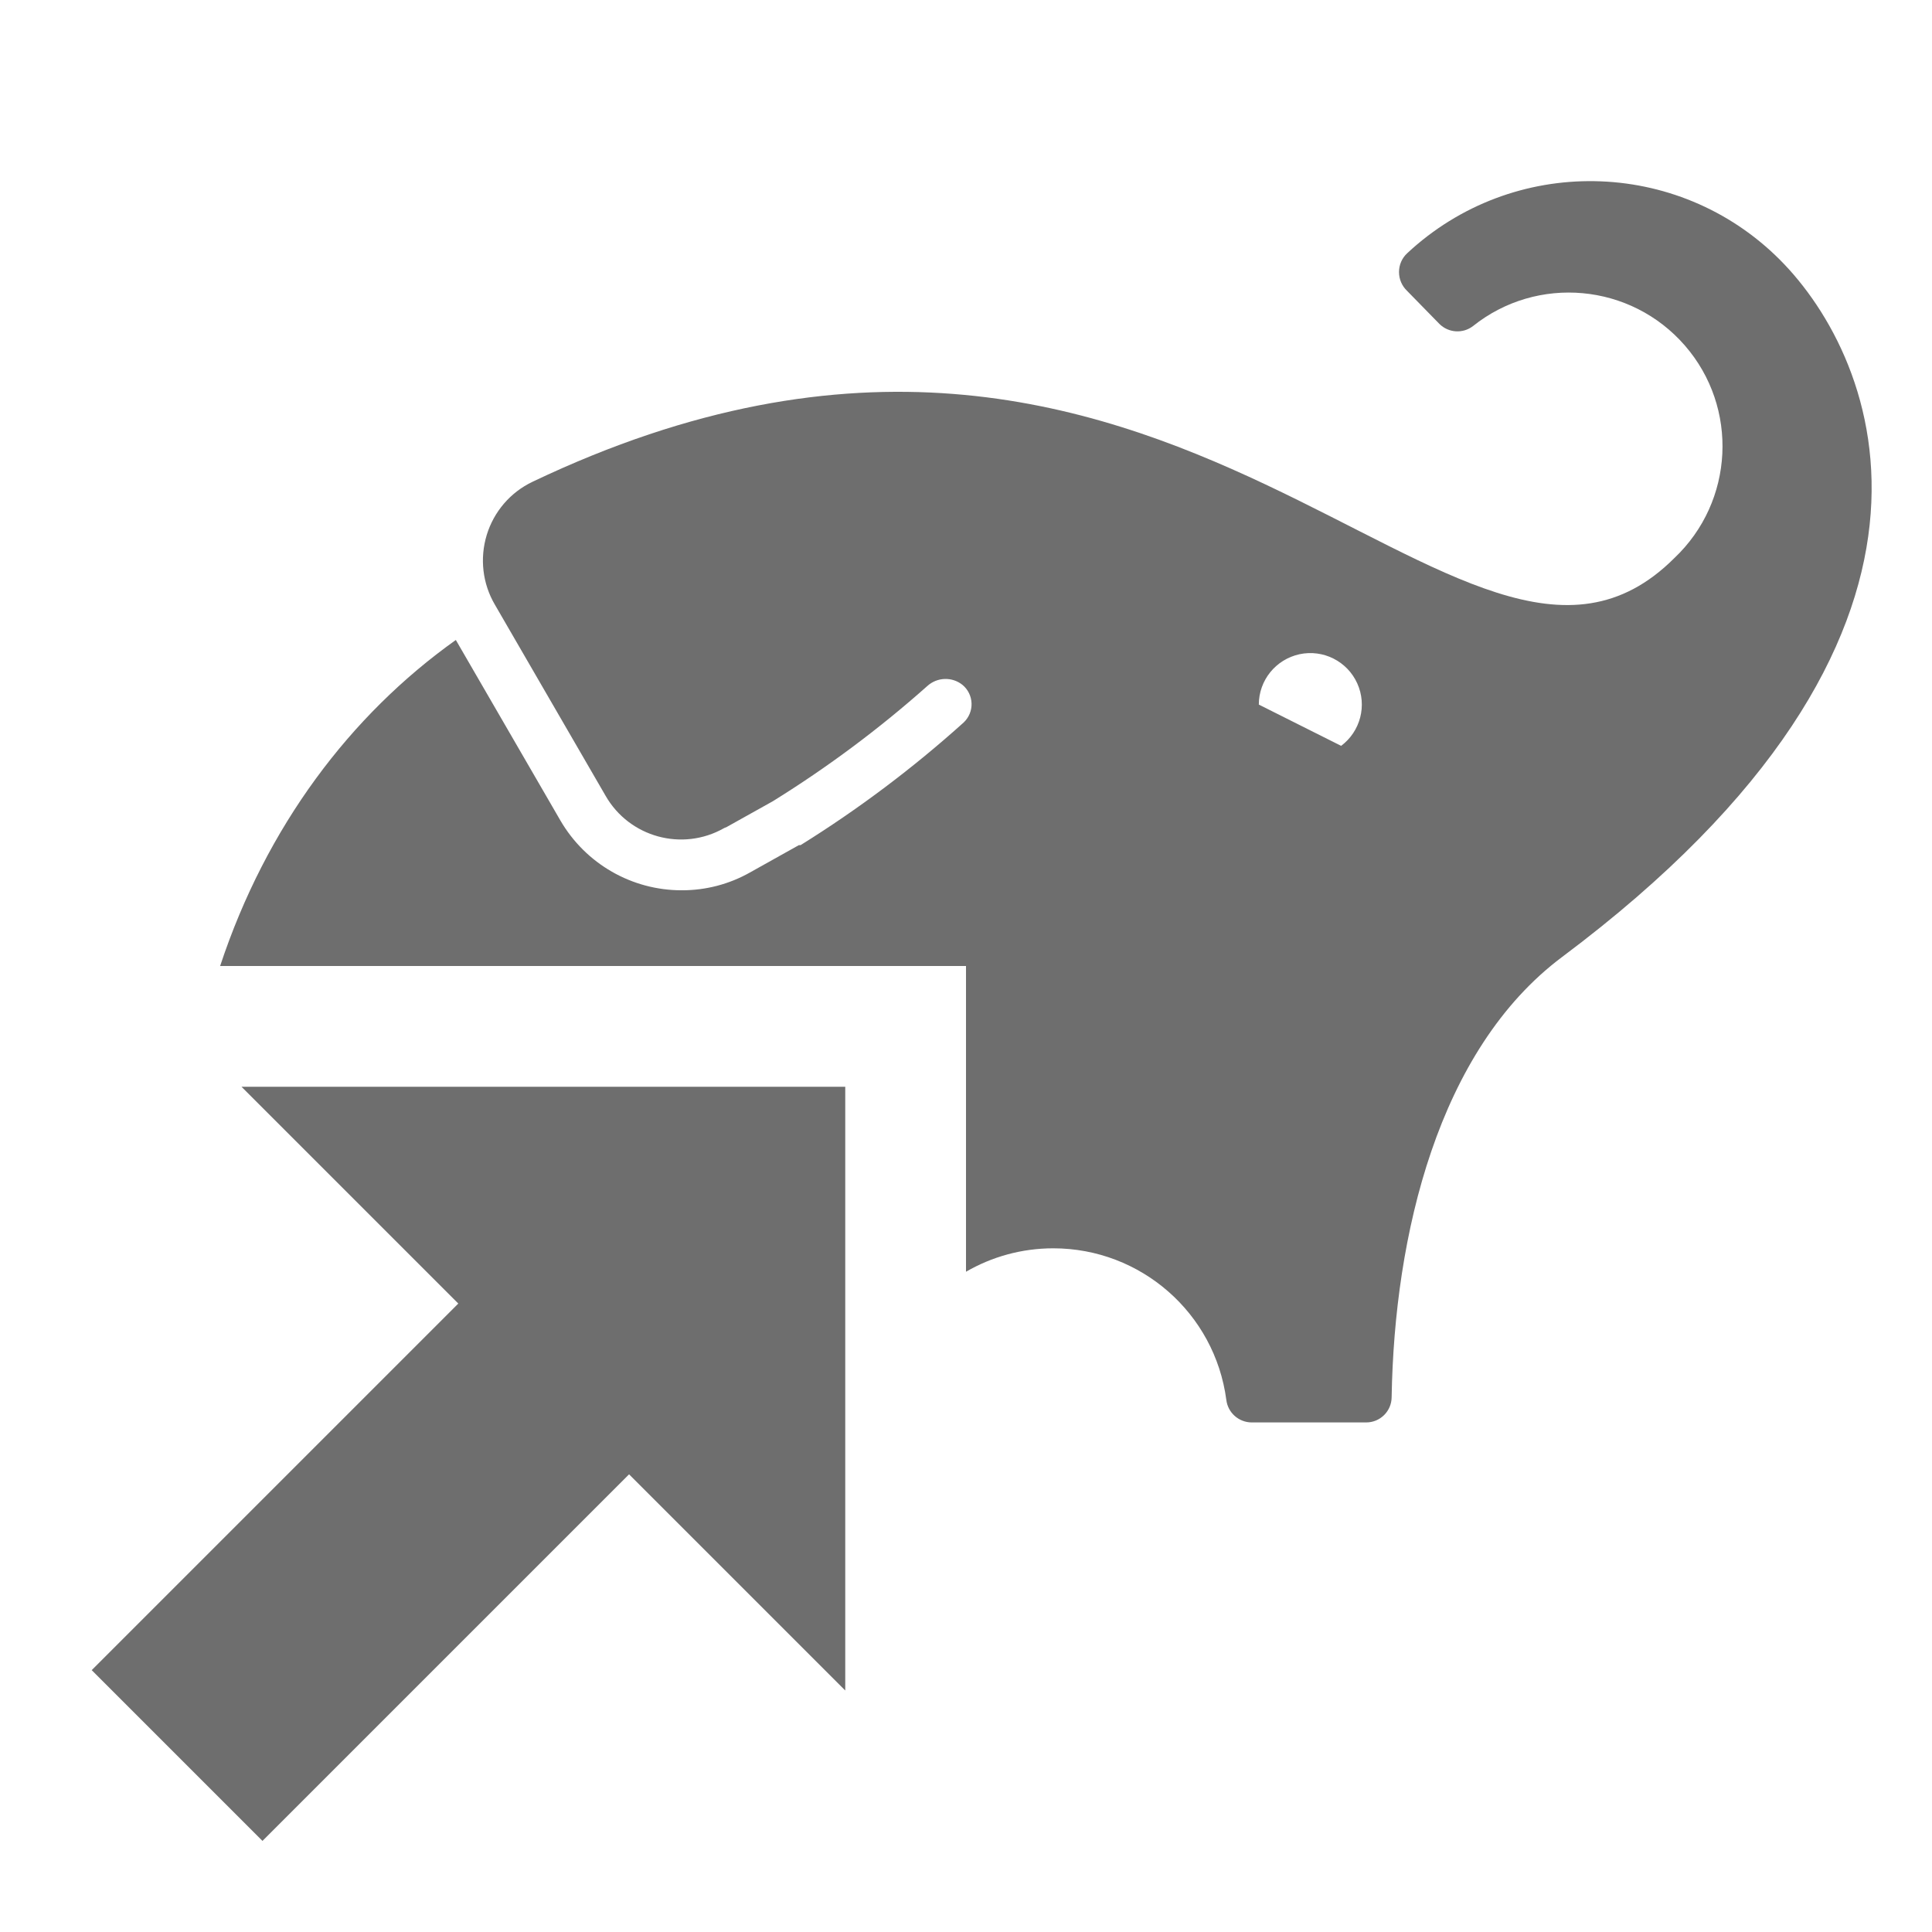
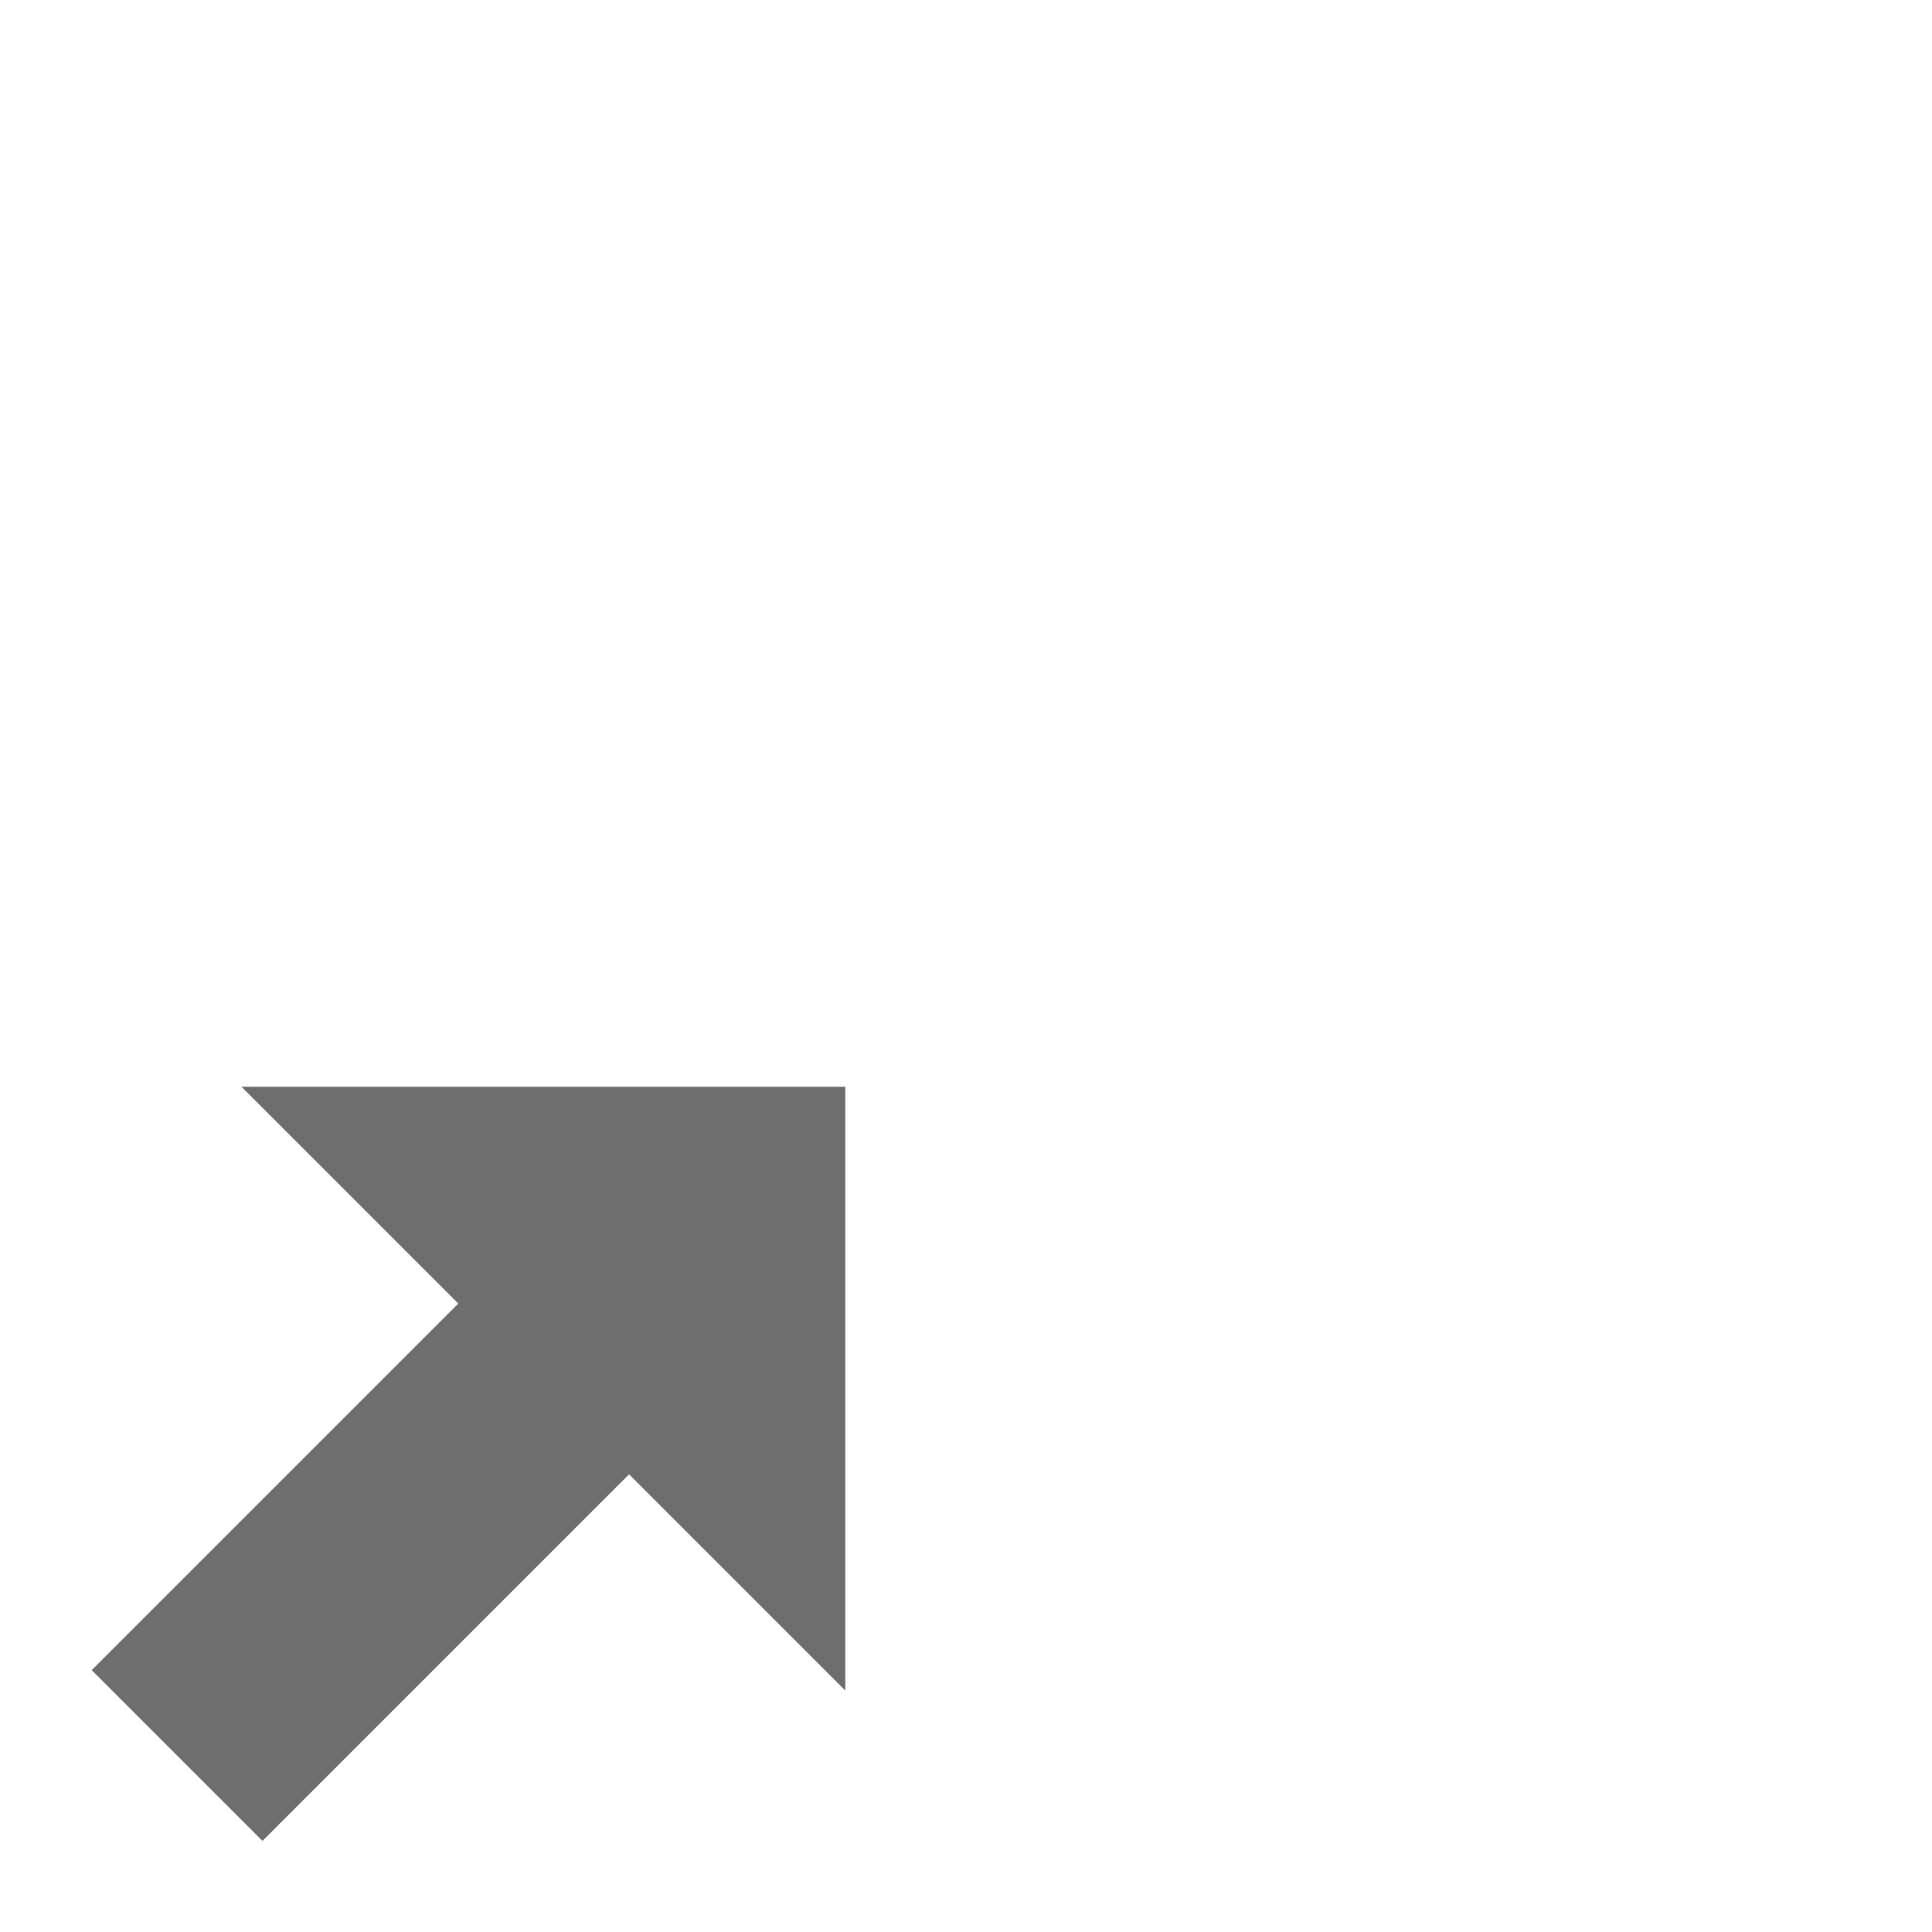
<svg xmlns="http://www.w3.org/2000/svg" width="16" height="16" viewBox="0 0 16 16">
  <g fill="none" fill-rule="evenodd">
    <g fill="#6E6E6E" transform="rotate(180 3.5 8)">
      <polygon points="2.765 .729 4.765 .729 4.765 5.729 2.765 5.729" transform="rotate(45 3.765 3.23)" />
      <polygon points="0 2 5 7 0 7" />
    </g>
-     <path fill="#6E6E6E" d="M1.823,8 C2.205,6.845 2.901,5.922 3.775,5.3 L4.641,6.795 C4.85,7.154 5.233,7.374 5.648,7.373 C5.845,7.373 6.038,7.323 6.21,7.226 L6.616,6.999 L6.63,6.999 C7.109,6.701 7.561,6.361 7.981,5.983 C8.024,5.942 8.048,5.885 8.046,5.825 C8.044,5.766 8.017,5.71 7.971,5.672 C7.885,5.603 7.762,5.607 7.68,5.681 C7.282,6.035 6.854,6.354 6.401,6.635 L6,6.859 L6.017,6.847 L5.995,6.859 C5.65,7.054 5.212,6.934 5.015,6.59 L4.098,5.007 C3.996,4.833 3.972,4.624 4.031,4.43 C4.09,4.237 4.227,4.077 4.41,3.99 C9.75,1.444 12.103,6.383 13.866,4.622 C14.362,4.153 14.401,3.376 13.953,2.861 C13.505,2.346 12.731,2.275 12.198,2.701 C12.114,2.765 11.996,2.757 11.921,2.683 L11.653,2.409 C11.61,2.368 11.586,2.312 11.586,2.253 C11.586,2.194 11.61,2.138 11.653,2.098 C12.528,1.281 13.893,1.304 14.739,2.15 C15.564,2.975 16.5,5.26 12.937,7.925 C11.908,8.695 11.547,10.233 11.525,11.571 C11.524,11.687 11.43,11.78 11.314,11.78 L10.365,11.78 C10.259,11.779 10.169,11.7 10.156,11.594 C10.061,10.875 9.448,10.338 8.723,10.338 C8.461,10.338 8.214,10.408 8,10.532 L8,8 L1.823,8 Z M11.105,6.176 L11.105,6.178 C11.267,6.058 11.323,5.842 11.24,5.659 C11.157,5.476 10.958,5.376 10.762,5.418 C10.565,5.461 10.425,5.634 10.425,5.835 L11.105,6.176 Z" />
  </g>
</svg>